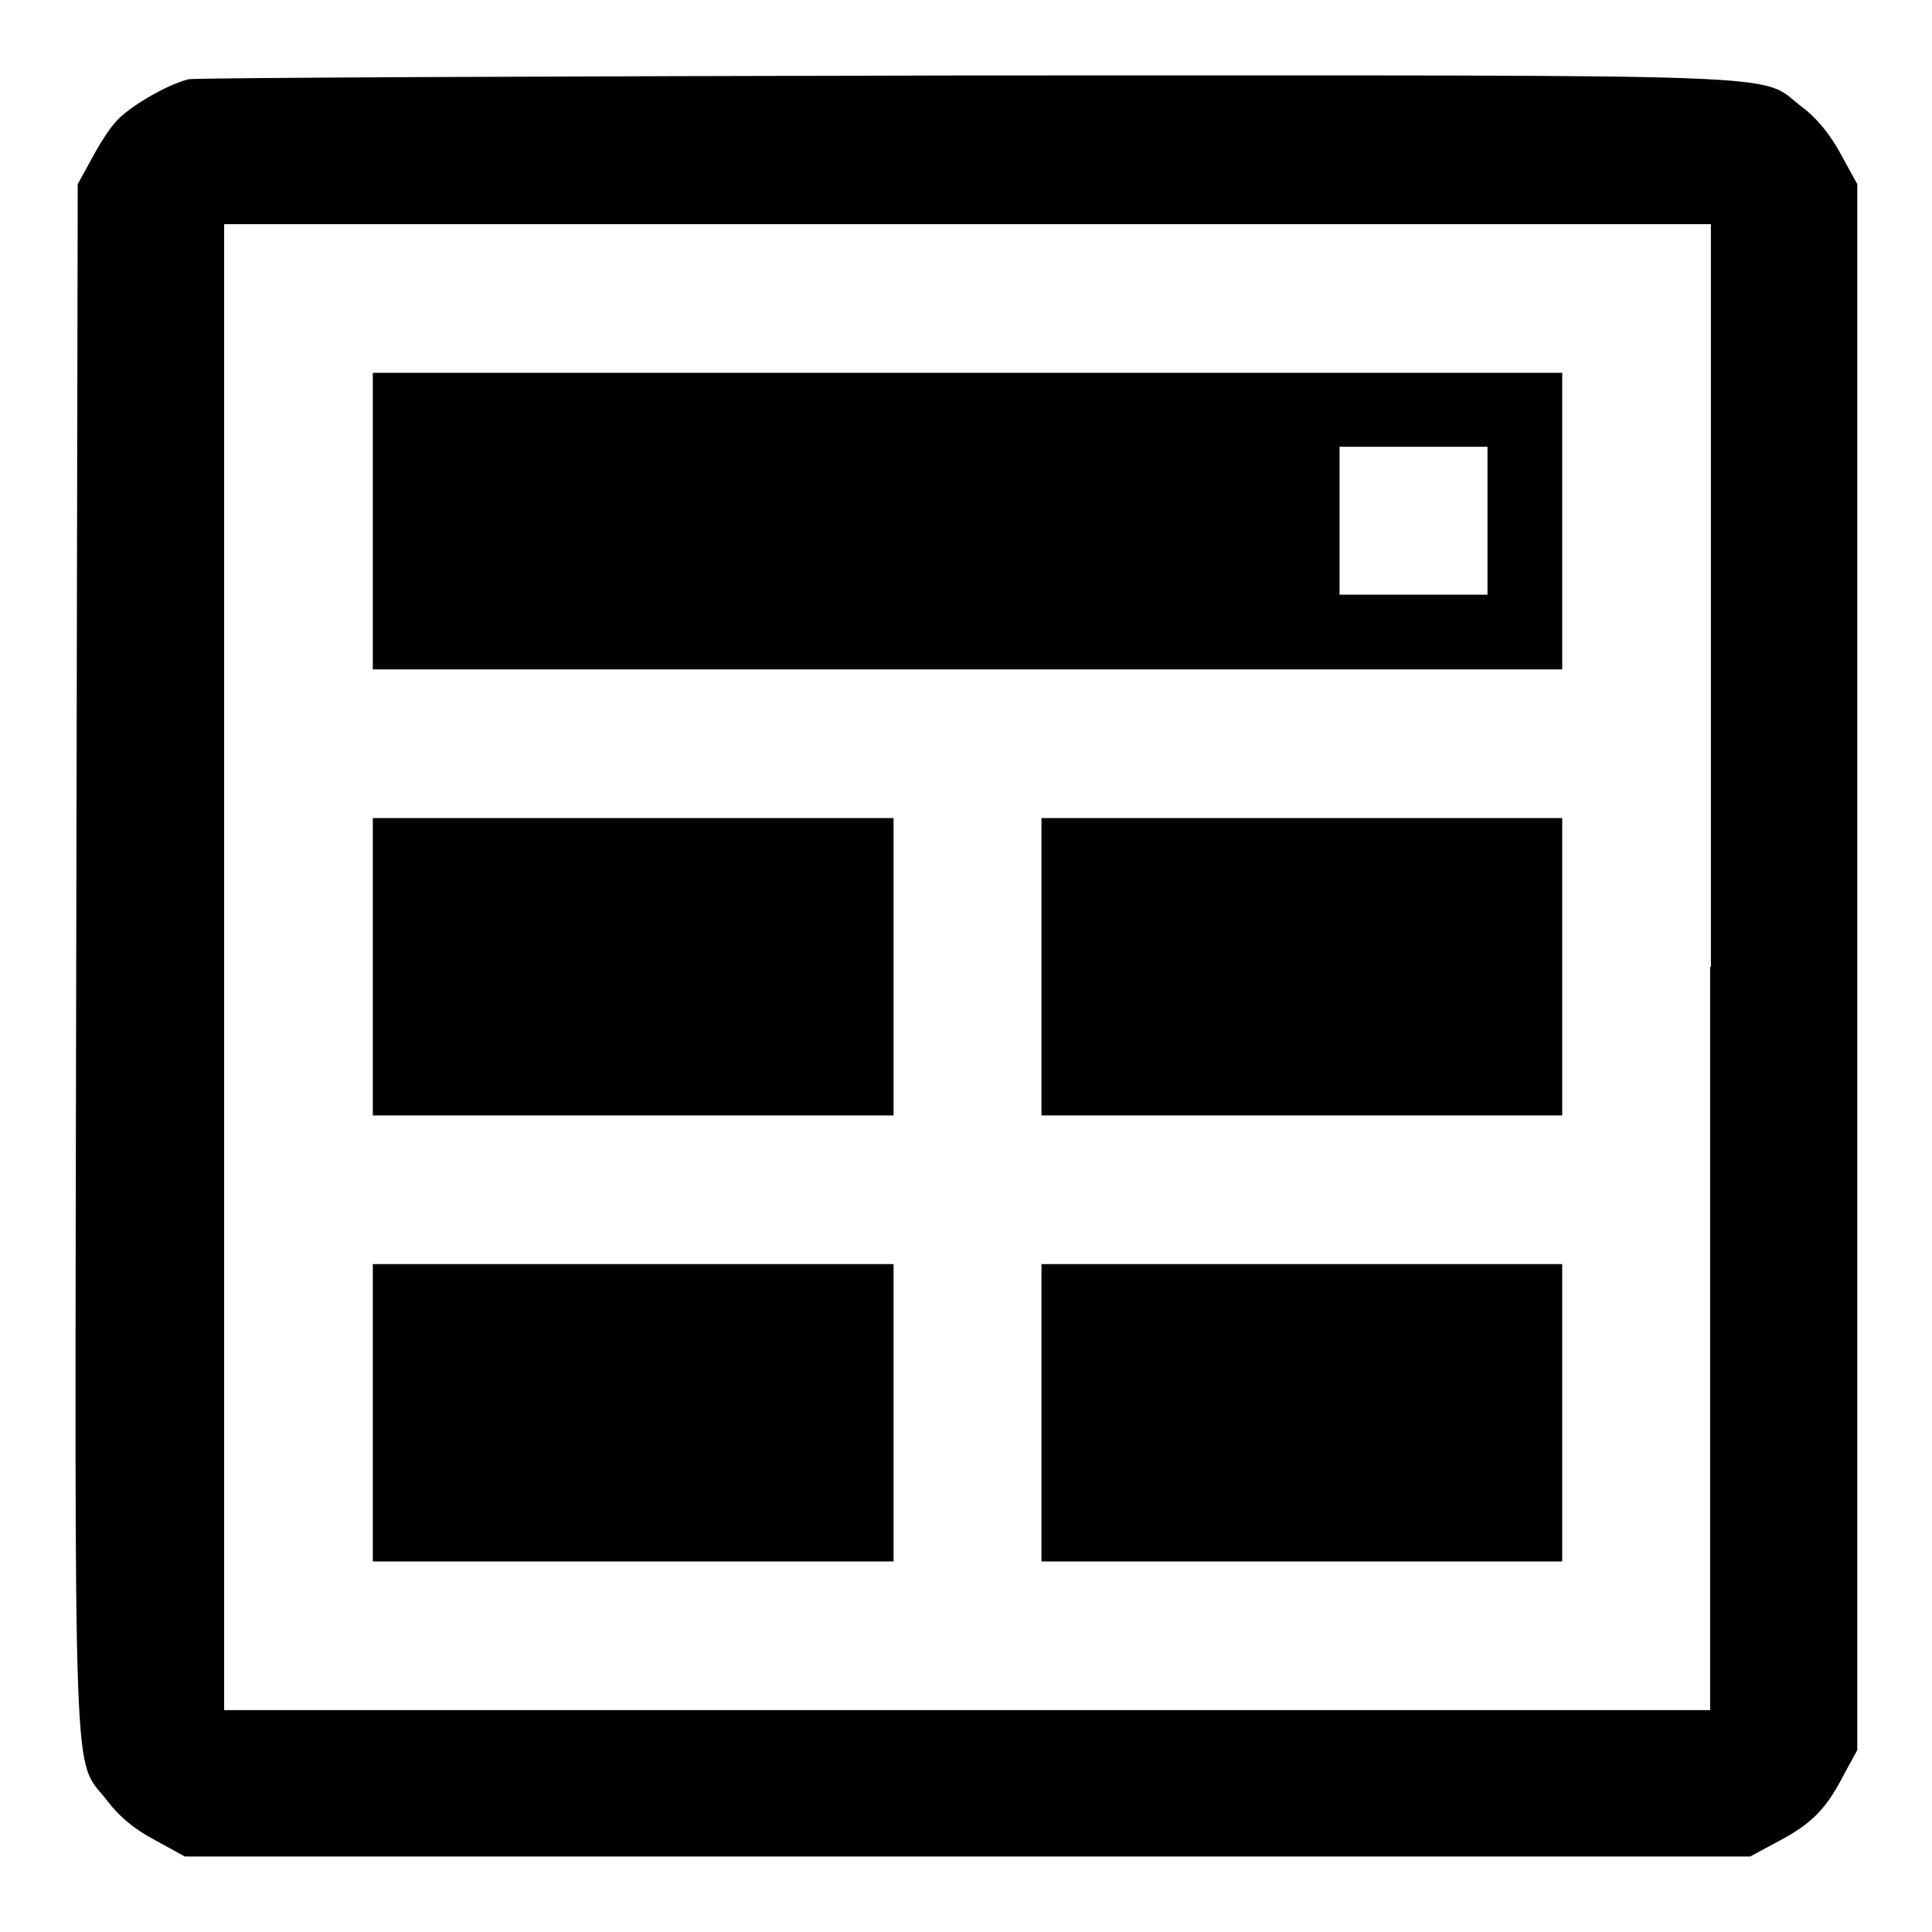
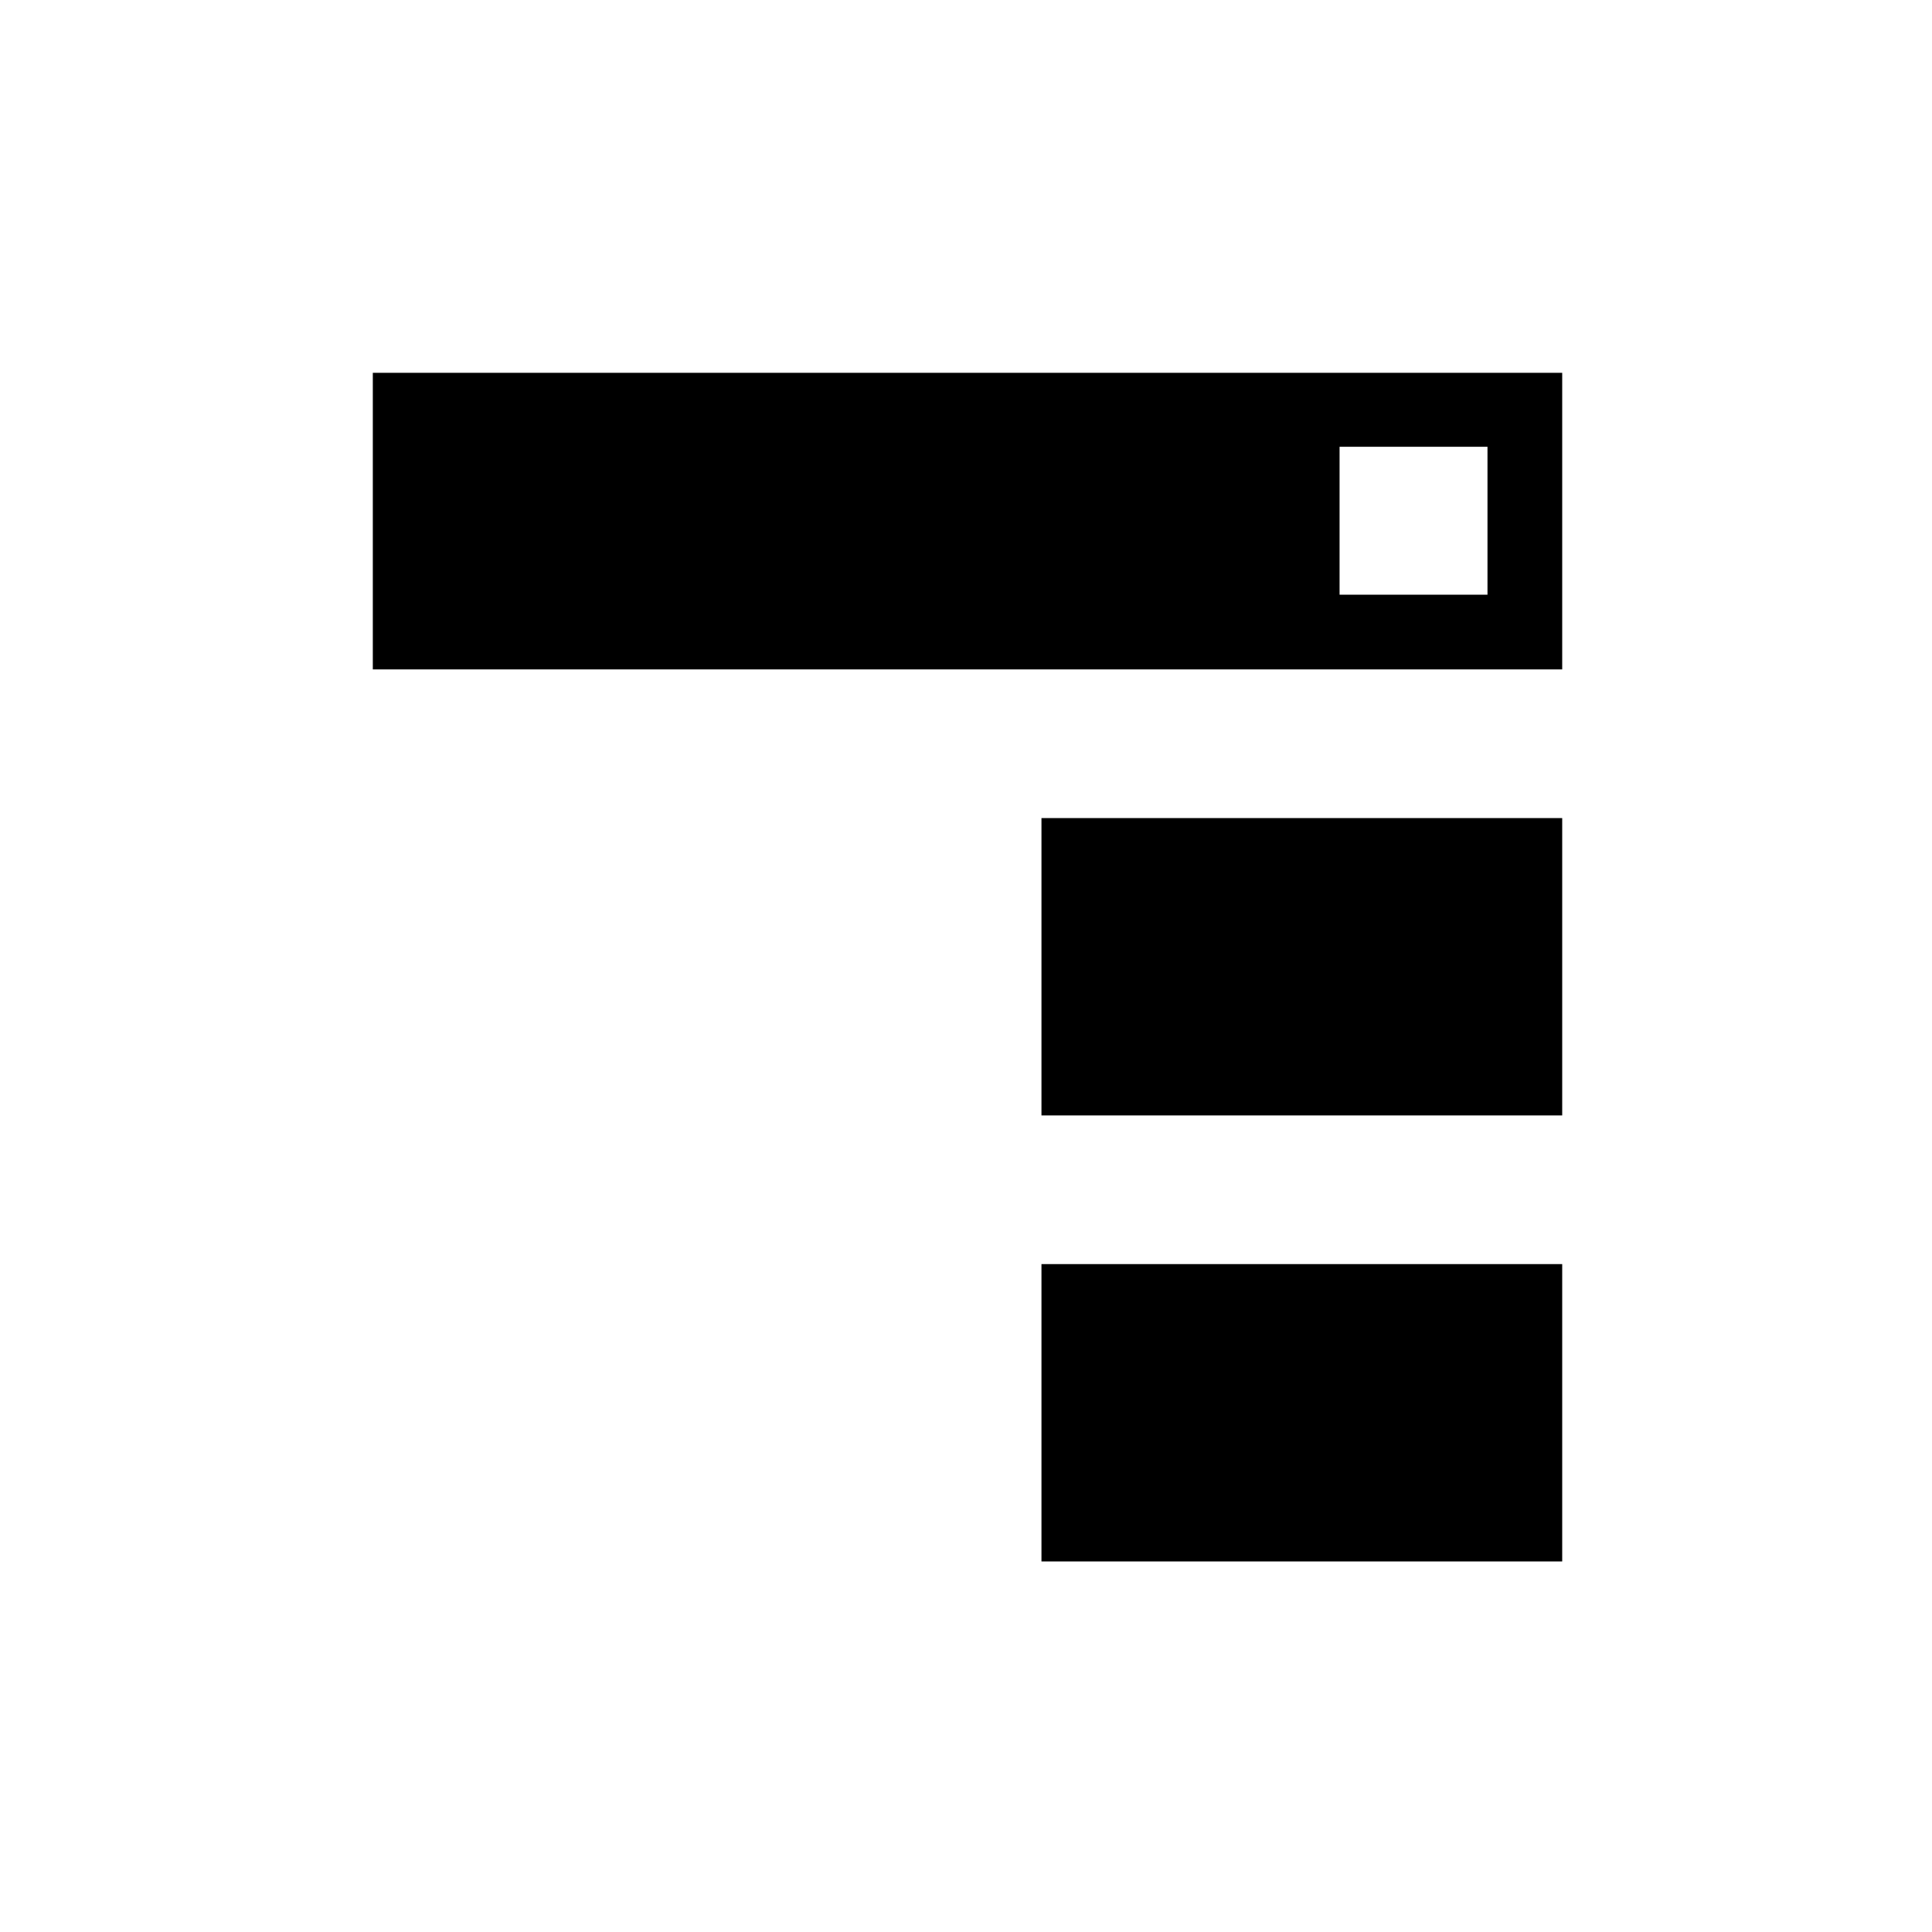
<svg xmlns="http://www.w3.org/2000/svg" version="1.1" x="0px" y="0px" viewBox="0 0 256 256" enable-background="new 0 0 256 256" xml:space="preserve">
  <g>
    <g>
      <g>
-         <path fill="#000000" d="M25,10.5c-2.9,0.7-8.2,3.8-9.8,5.8c-0.9,1-2.3,3.3-3.2,5l-1.7,3.1l-0.2,102.5c-0.2,114.2-0.5,105.7,4.1,111.7c1.5,2,3.6,3.8,6.3,5.2l4,2.2h103.7h103.7l3.9-2.1c4.3-2.3,6.2-4.2,8.6-8.9l1.7-3.1V128.1V24.4l-2.2-4c-1.4-2.6-3.2-4.8-5.1-6.2c-6-4.6,2.4-4.2-110.5-4.2C72.5,10.1,26,10.3,25,10.5z M226.6,128.1v98.5h-98.5H29.7v-98.5V29.7h98.5h98.5V128.1z" />
        <path fill="#000000" d="M49.4,69v19.7h78.8h78.8V69V49.4h-78.8H49.4V69z M197.1,69v9.8h-9.8h-9.8V69v-9.8h9.8h9.8V69z" />
-         <path fill="#000000" d="M49.4,128.1v19.7h34.5h34.5v-19.7v-19.7H83.8H49.4V128.1z" />
        <path fill="#000000" d="M138,128.1v19.7h34.5h34.5v-19.7v-19.7h-34.5H138V128.1z" />
-         <path fill="#000000" d="M49.4,187.2v19.7h34.5h34.5v-19.7v-19.7H83.8H49.4V187.2z" />
        <path fill="#000000" d="M138,187.2v19.7h34.5h34.5v-19.7v-19.7h-34.5H138V187.2z" />
      </g>
    </g>
  </g>
</svg>